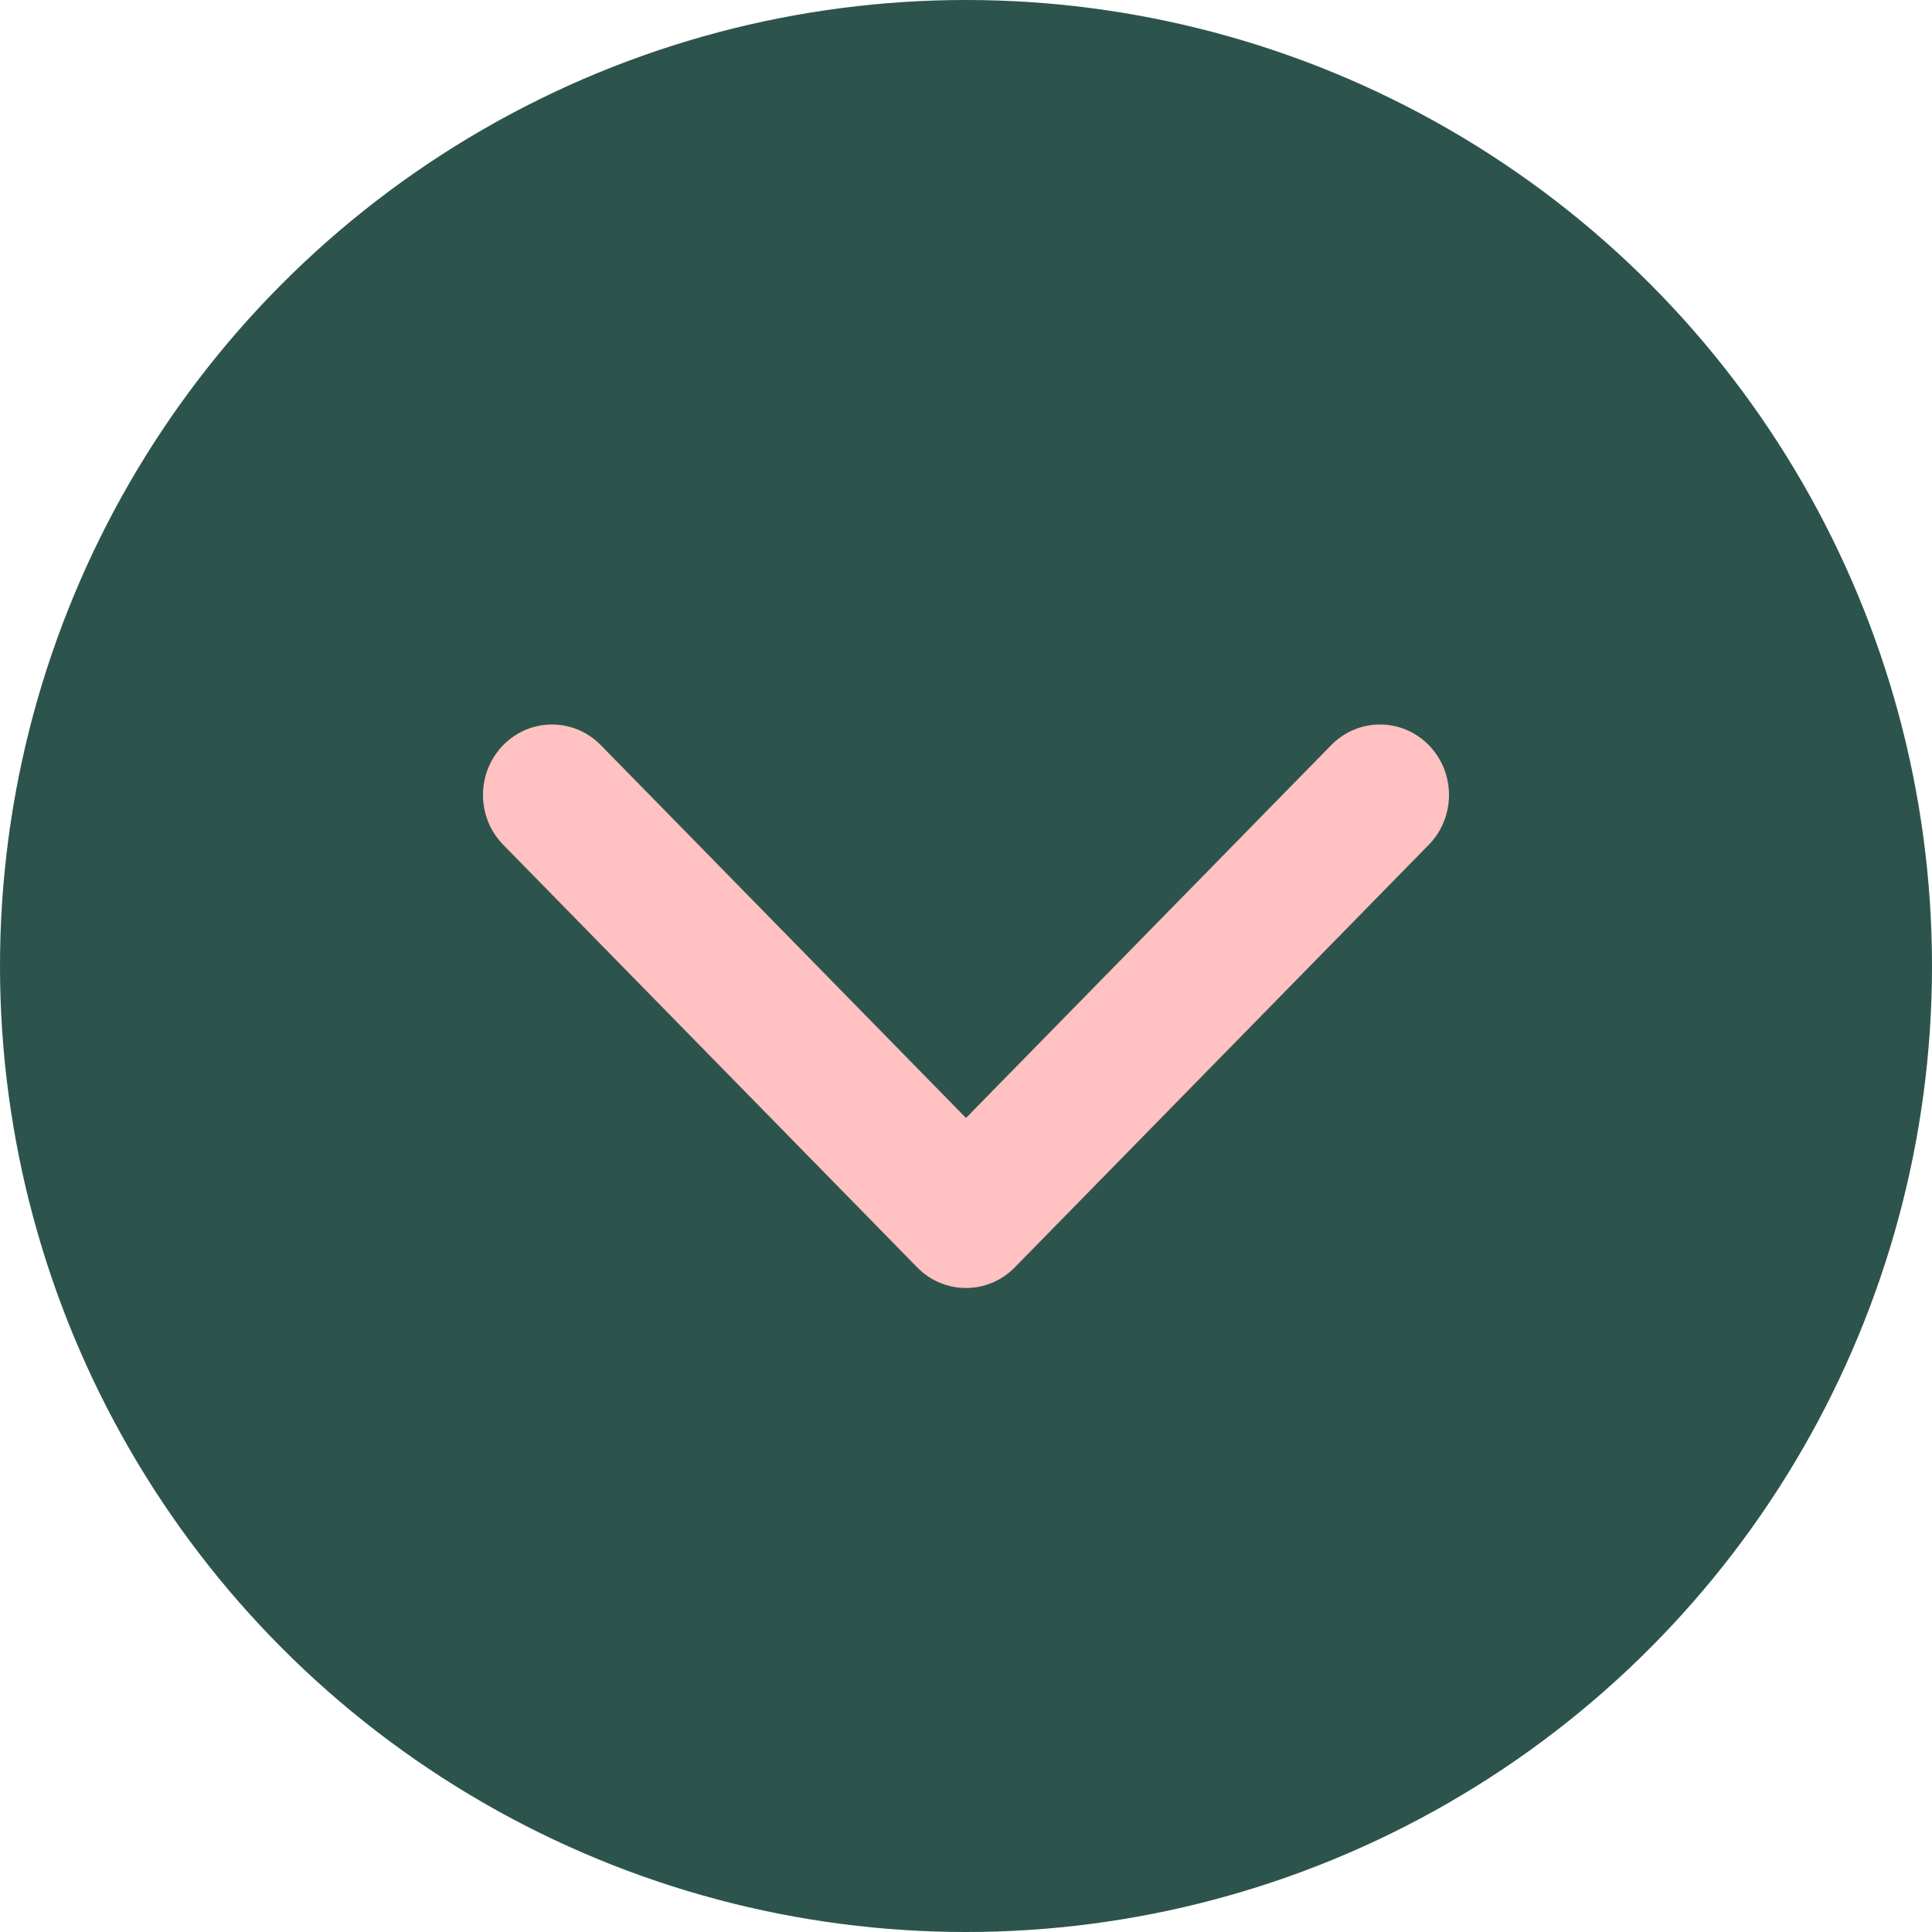
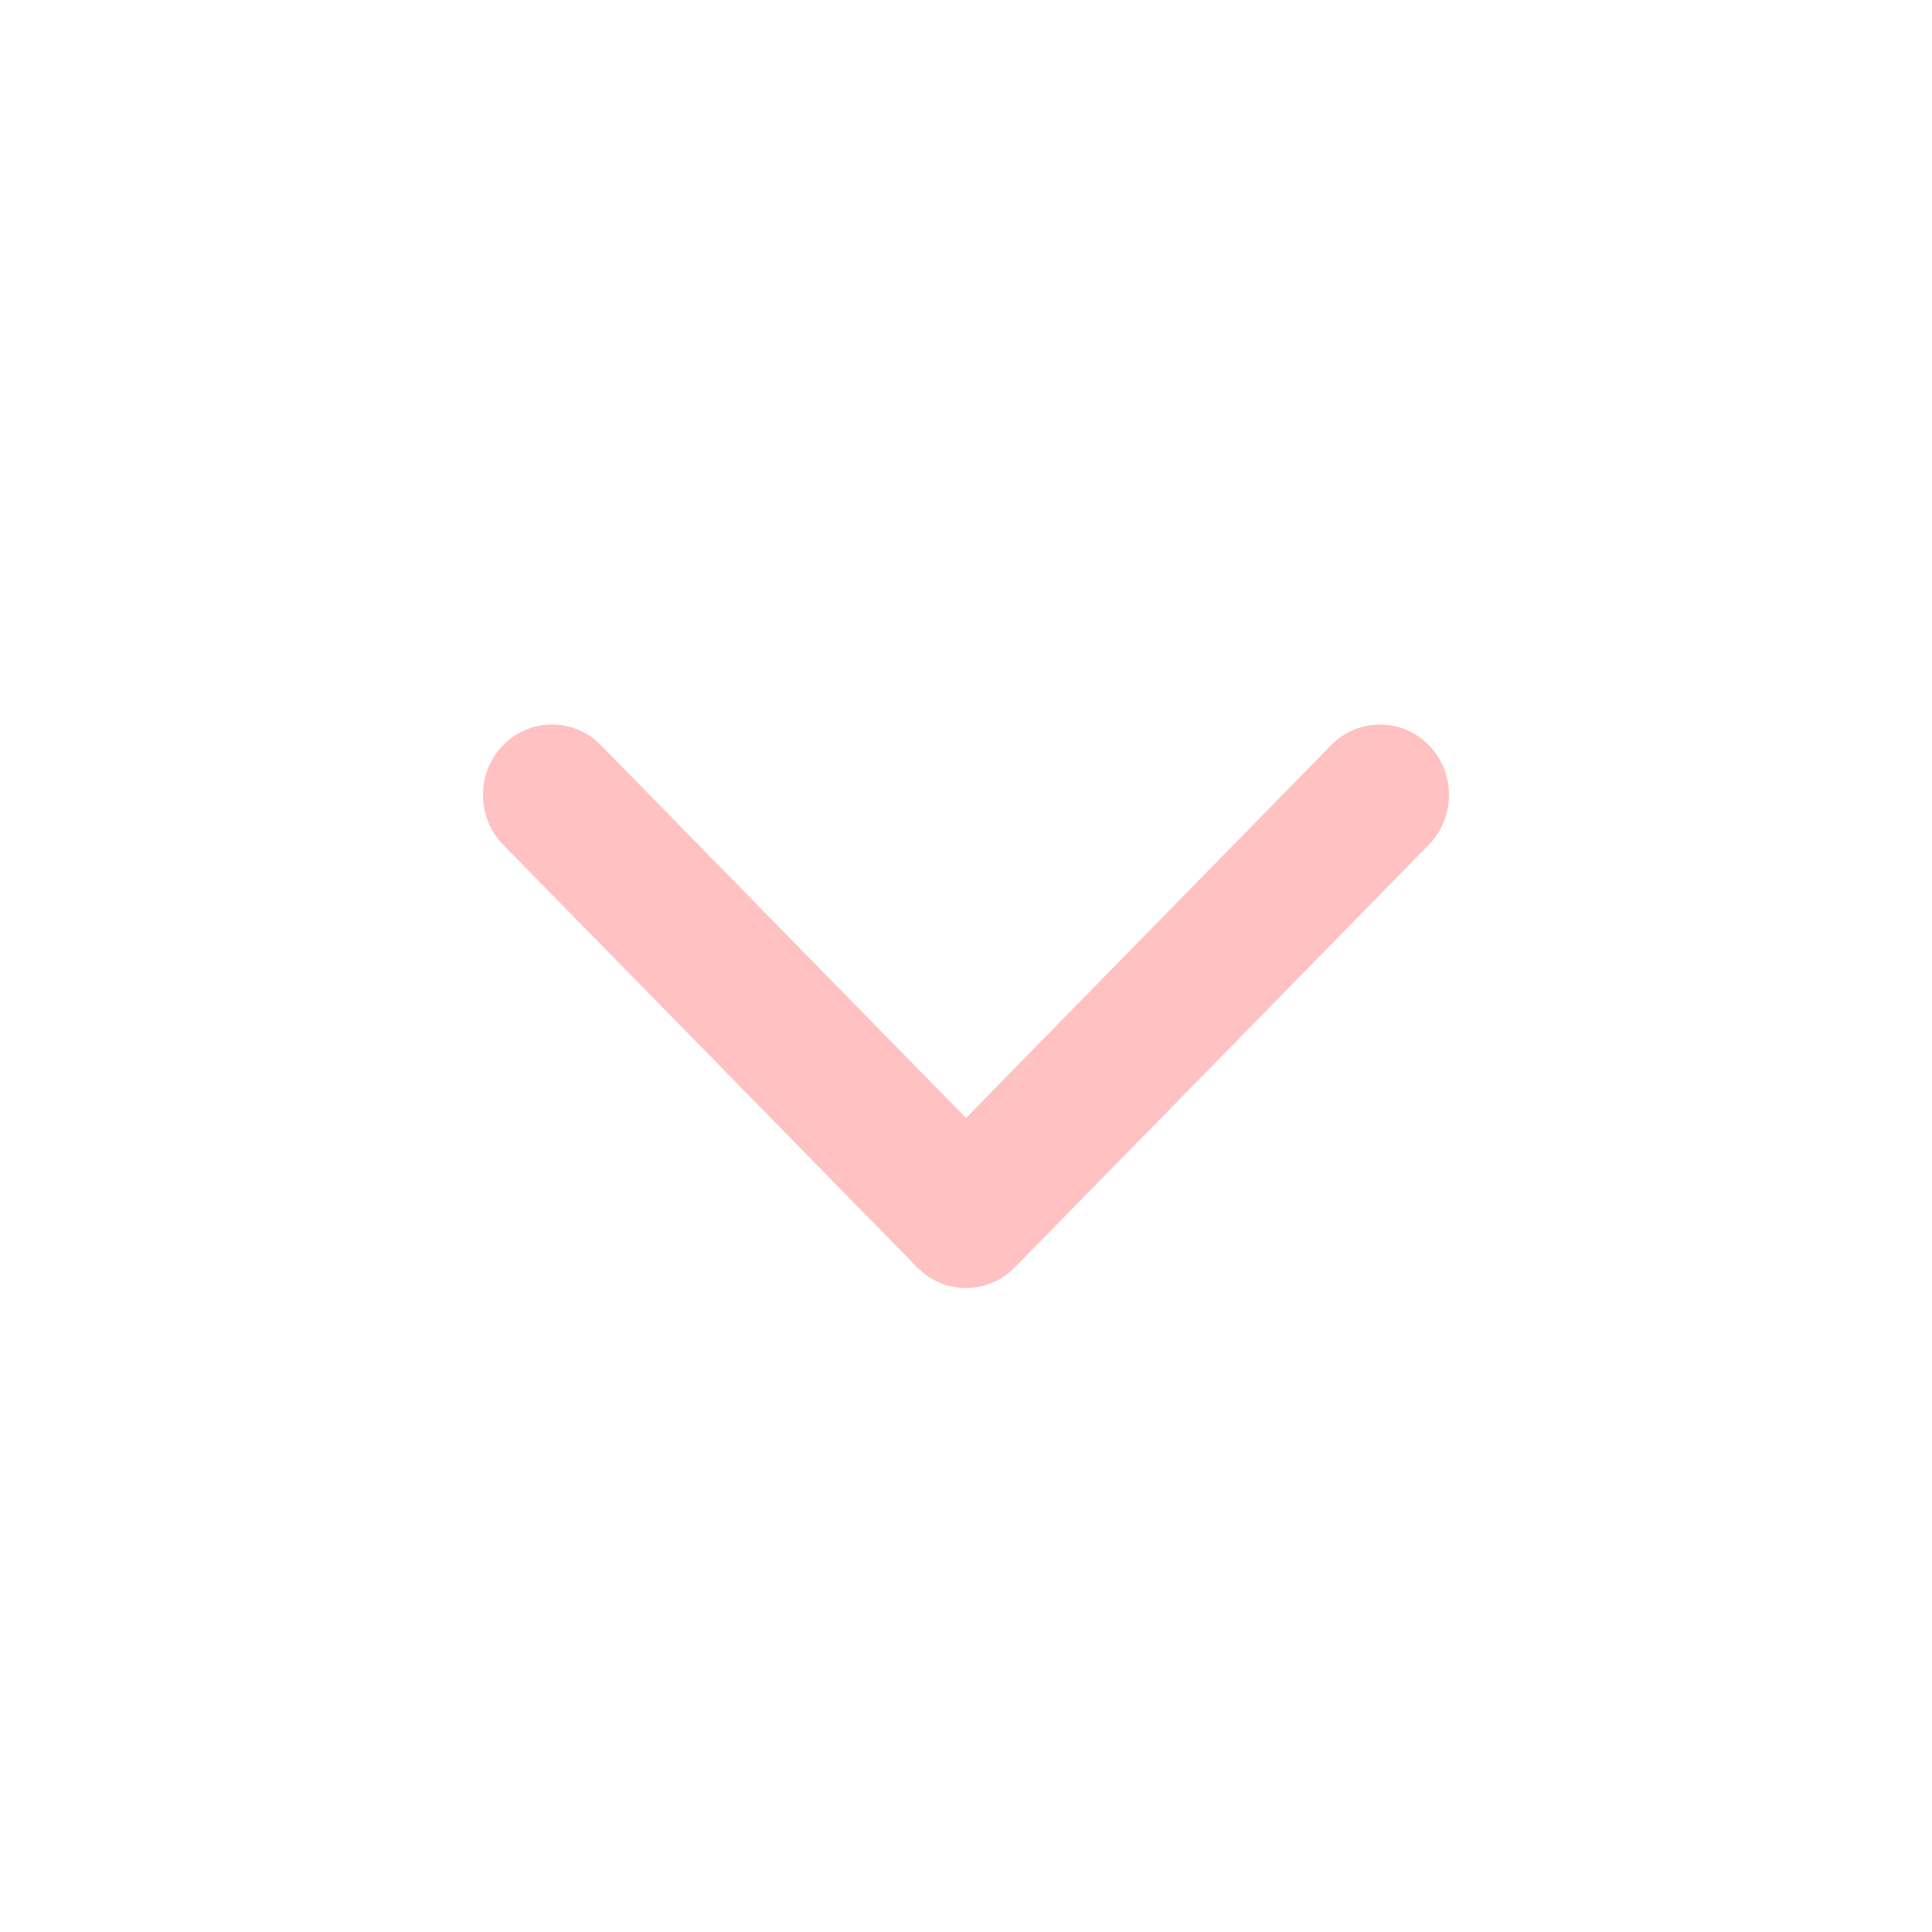
<svg xmlns="http://www.w3.org/2000/svg" width="66" height="66" viewBox="0 0 66 66" fill="none">
-   <circle cx="33" cy="33" r="33" fill="#2D544C" />
  <path fill-rule="evenodd" clip-rule="evenodd" d="M48.81 25.455C49.73 26.395 49.73 27.918 48.81 28.858L34.667 43.295C33.746 44.235 32.254 44.235 31.333 43.295L17.19 28.858C16.27 27.918 16.27 26.395 17.19 25.455C18.111 24.515 19.603 24.515 20.524 25.455L33 38.191L45.476 25.455C46.397 24.515 47.889 24.515 48.81 25.455Z" fill="#FFC1C1" />
</svg>